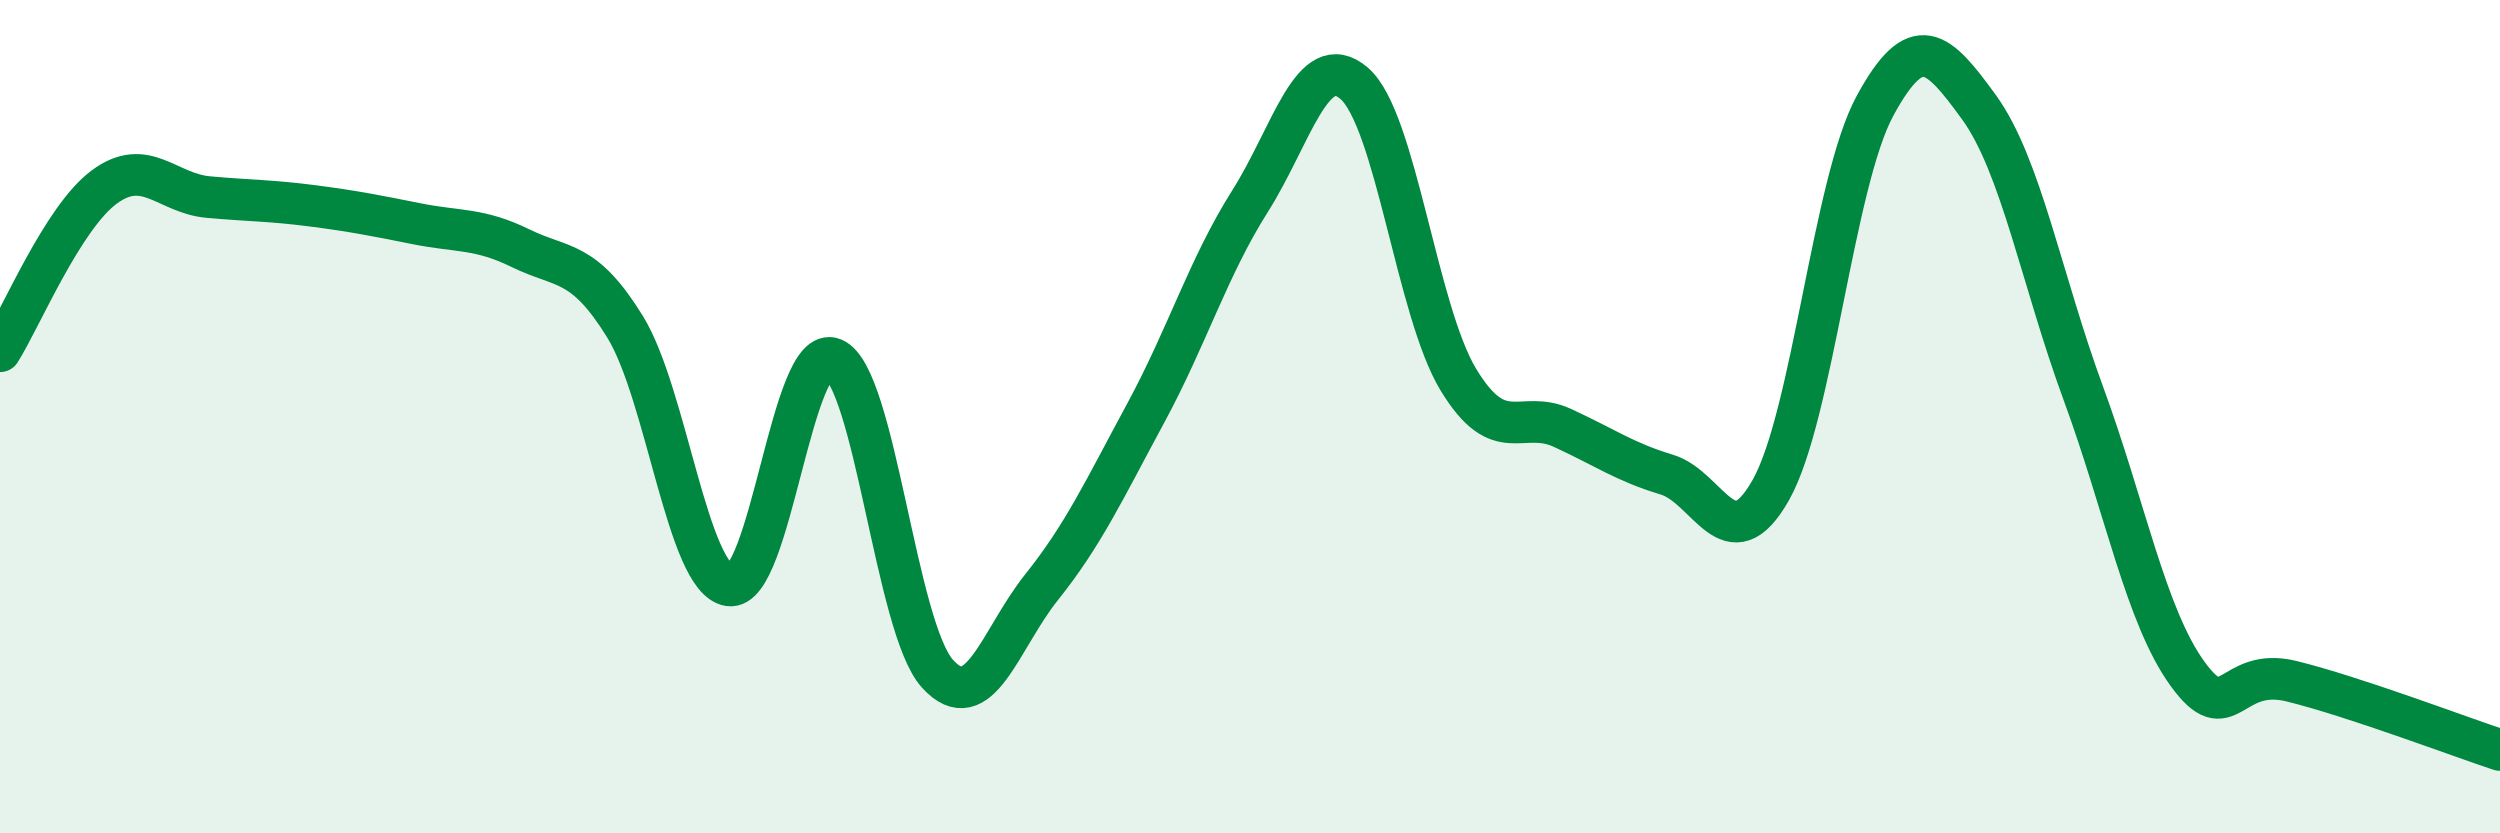
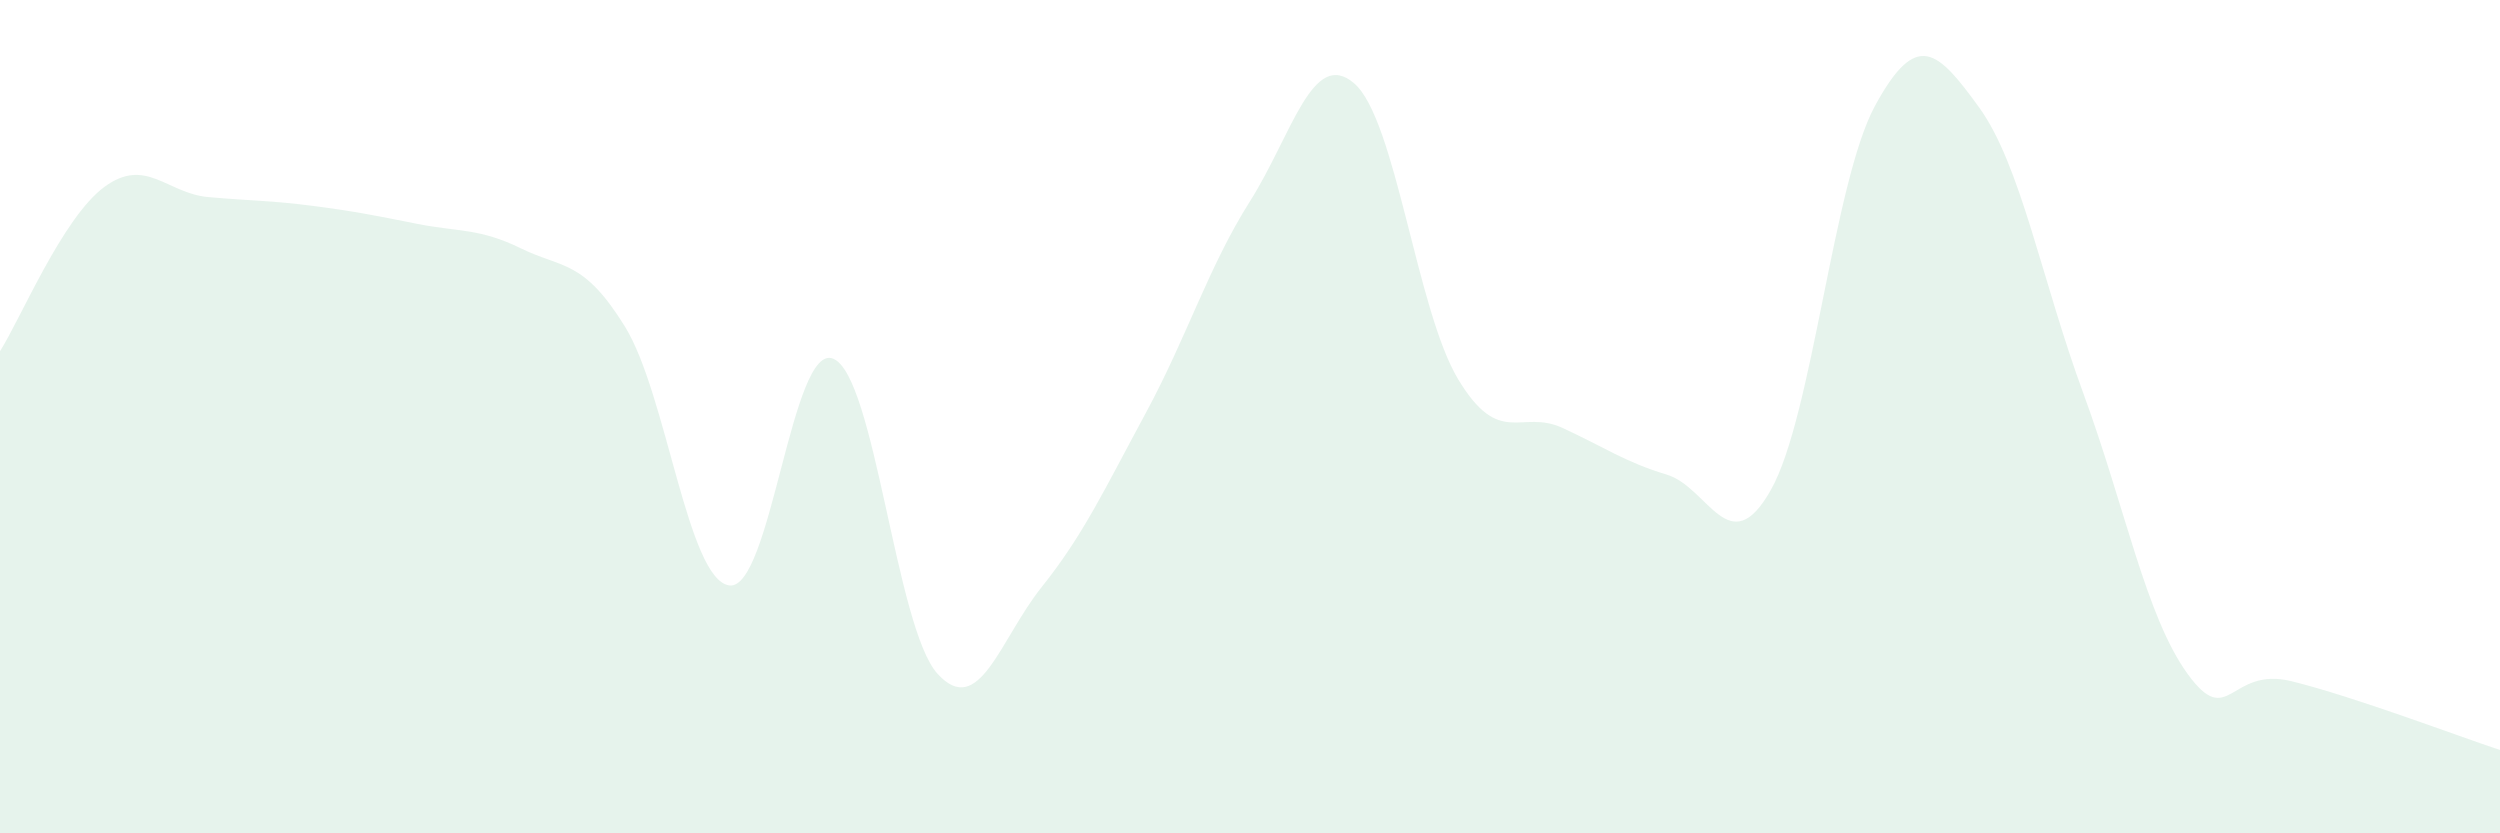
<svg xmlns="http://www.w3.org/2000/svg" width="60" height="20" viewBox="0 0 60 20">
  <path d="M 0,8.43 C 0.5,7.64 1.5,5.23 2.5,4.49 C 3.5,3.75 4,4.64 5,4.73 C 6,4.82 6.5,4.81 7.5,4.94 C 8.5,5.07 9,5.17 10,5.37 C 11,5.57 11.5,5.47 12.5,5.96 C 13.5,6.45 14,6.22 15,7.84 C 16,9.46 16.5,13.9 17.5,14.05 C 18.5,14.2 19,8.19 20,8.61 C 21,9.03 21.5,15.07 22.5,16.17 C 23.5,17.27 24,15.34 25,14.09 C 26,12.84 26.5,11.76 27.5,9.91 C 28.5,8.06 29,6.41 30,4.83 C 31,3.25 31.5,1.14 32.5,2 C 33.5,2.86 34,7.46 35,9.11 C 36,10.76 36.5,9.81 37.5,10.27 C 38.5,10.73 39,11.09 40,11.39 C 41,11.69 41.5,13.53 42.5,11.76 C 43.5,9.99 44,4.38 45,2.54 C 46,0.7 46.5,1.2 47.5,2.58 C 48.5,3.96 49,6.72 50,9.44 C 51,12.16 51.5,14.79 52.5,16.17 C 53.5,17.55 53.5,15.98 55,16.35 C 56.5,16.72 59,17.67 60,18L60 20L0 20Z" fill="#008740" opacity="0.1" stroke-linecap="round" stroke-linejoin="round" />
-   <path d="M 0,8.43 C 0.5,7.64 1.5,5.23 2.5,4.49 C 3.5,3.75 4,4.64 5,4.73 C 6,4.82 6.5,4.81 7.5,4.94 C 8.5,5.07 9,5.17 10,5.37 C 11,5.57 11.5,5.47 12.5,5.96 C 13.5,6.45 14,6.22 15,7.84 C 16,9.46 16.5,13.9 17.5,14.05 C 18.5,14.2 19,8.19 20,8.61 C 21,9.03 21.5,15.07 22.5,16.17 C 23.5,17.27 24,15.34 25,14.09 C 26,12.84 26.5,11.76 27.5,9.91 C 28.5,8.06 29,6.41 30,4.83 C 31,3.25 31.5,1.14 32.5,2 C 33.5,2.86 34,7.46 35,9.11 C 36,10.76 36.5,9.81 37.5,10.27 C 38.5,10.73 39,11.09 40,11.39 C 41,11.69 41.5,13.53 42.5,11.76 C 43.5,9.99 44,4.38 45,2.54 C 46,0.7 46.5,1.2 47.5,2.58 C 48.5,3.96 49,6.72 50,9.44 C 51,12.16 51.5,14.79 52.5,16.17 C 53.5,17.55 53.5,15.98 55,16.35 C 56.5,16.72 59,17.67 60,18" stroke="#008740" stroke-width="1" fill="none" stroke-linecap="round" stroke-linejoin="round" />
</svg>